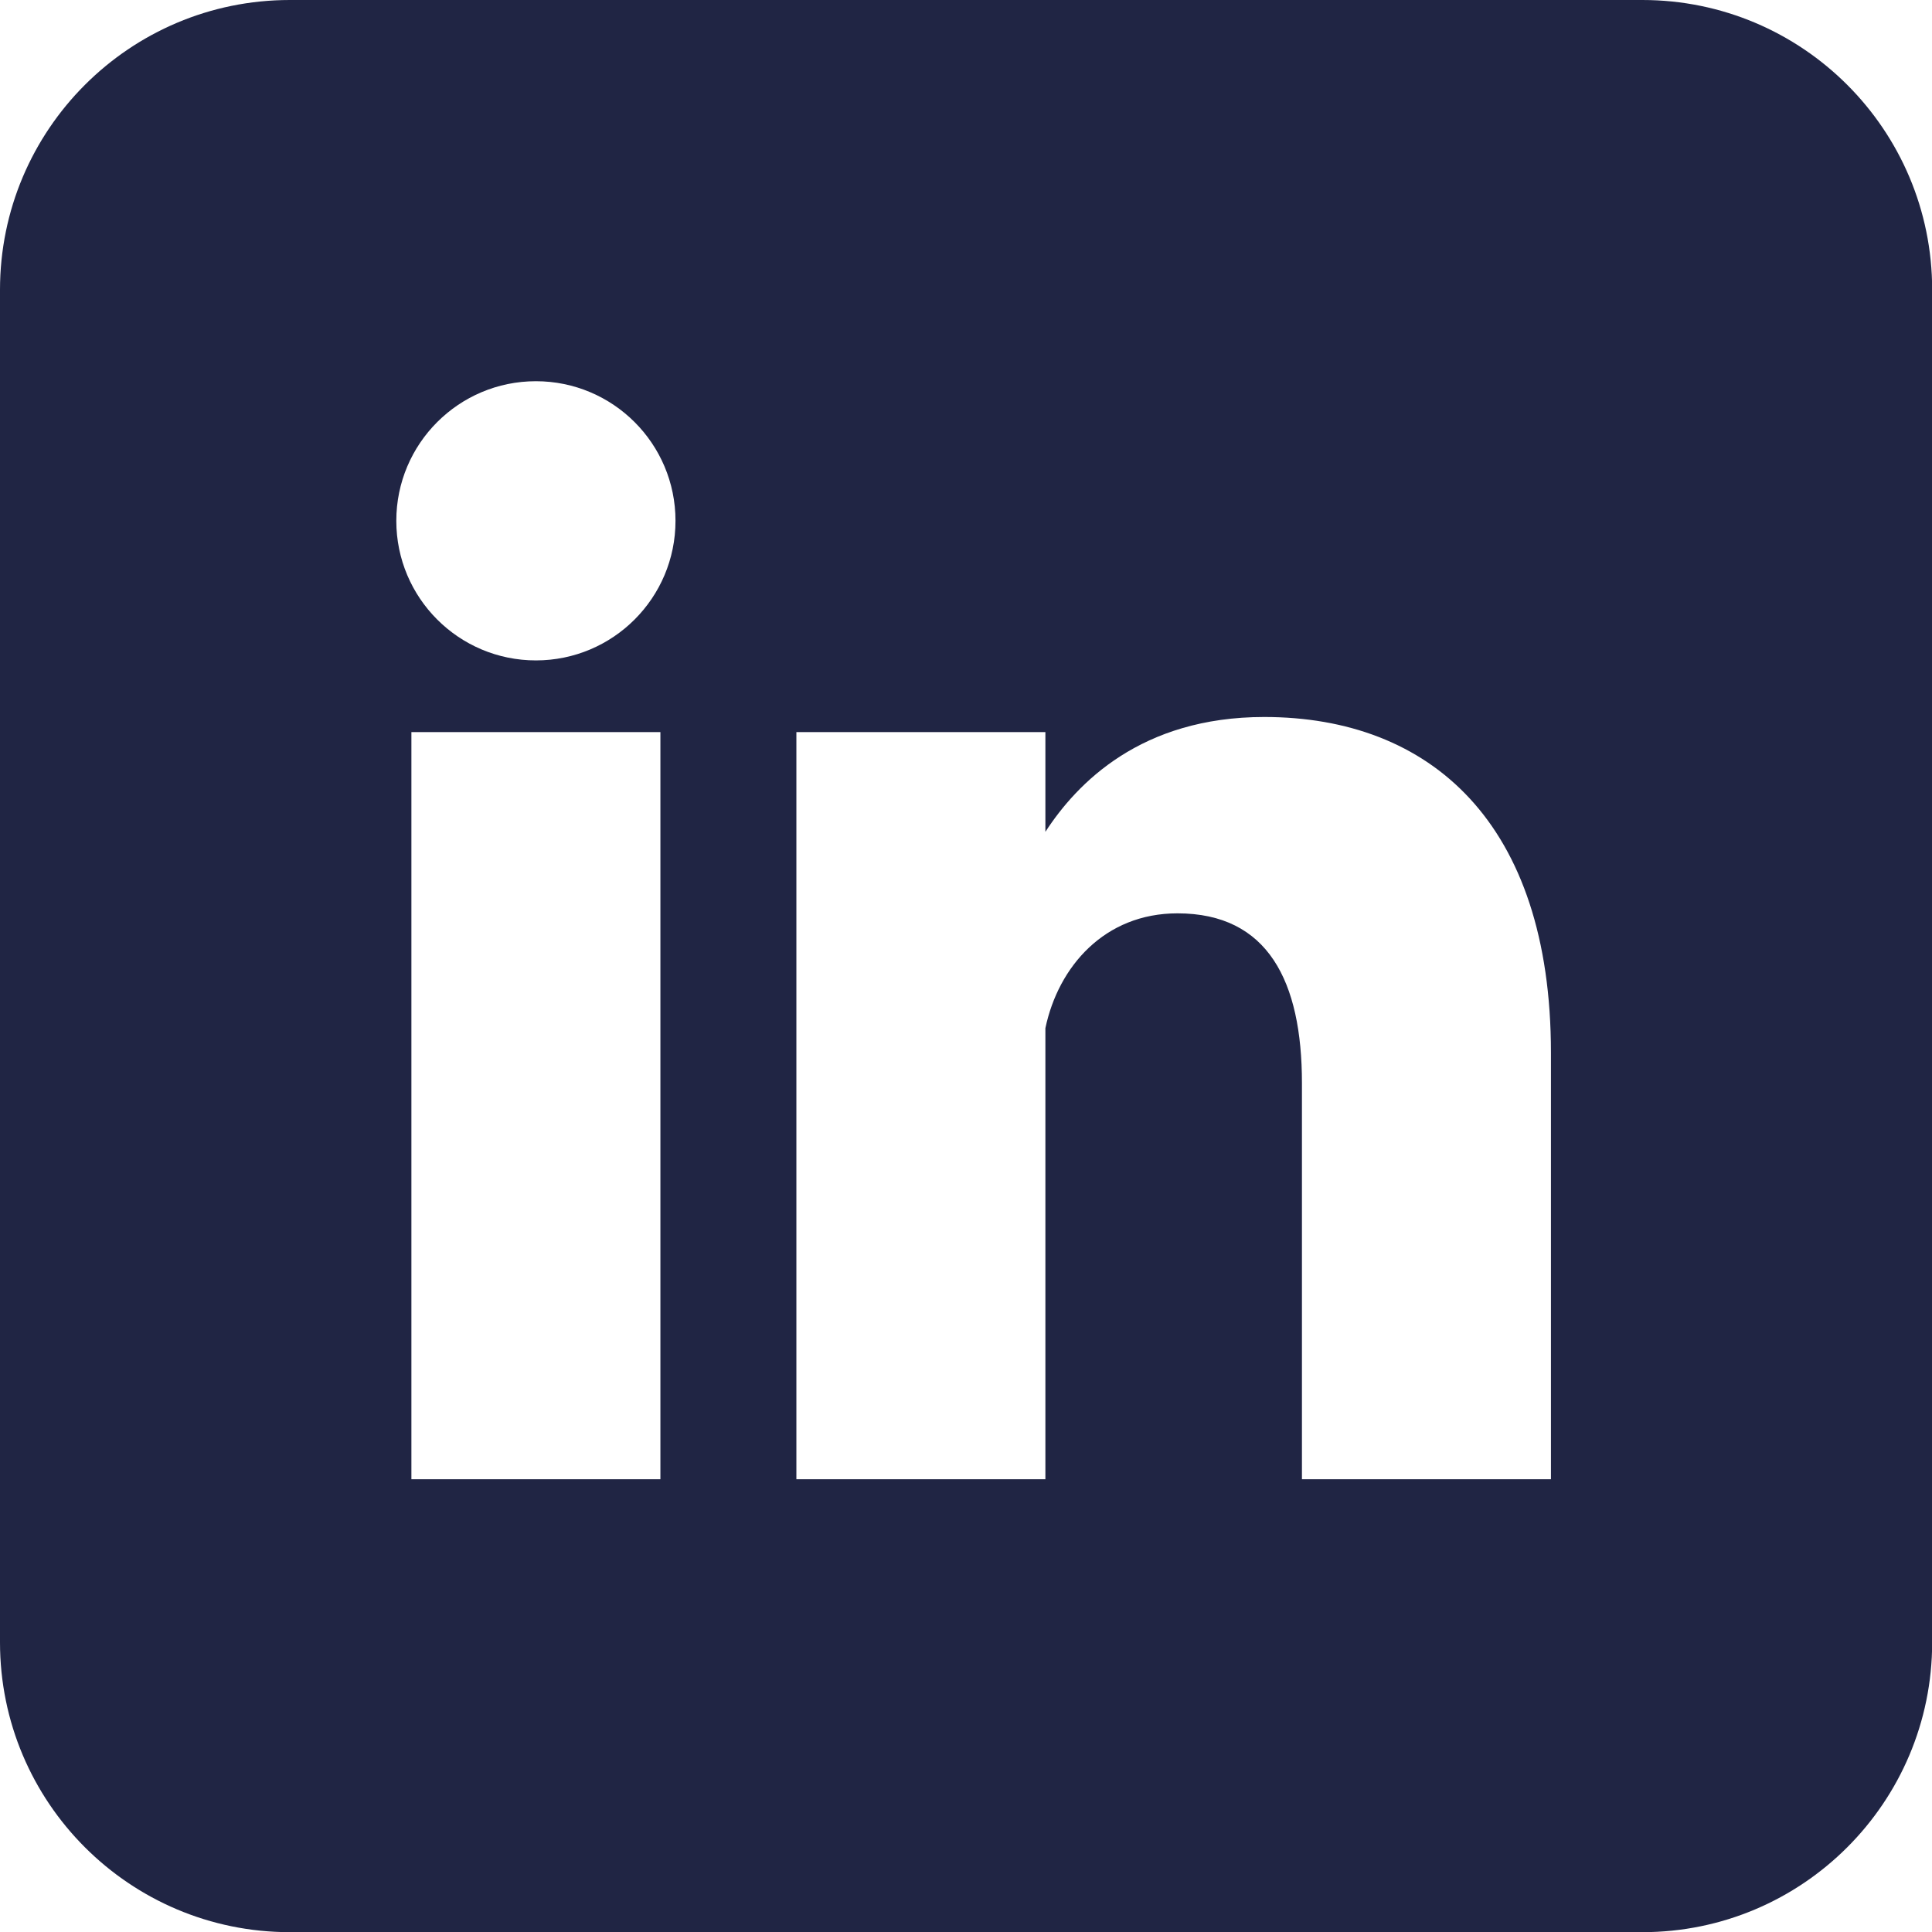
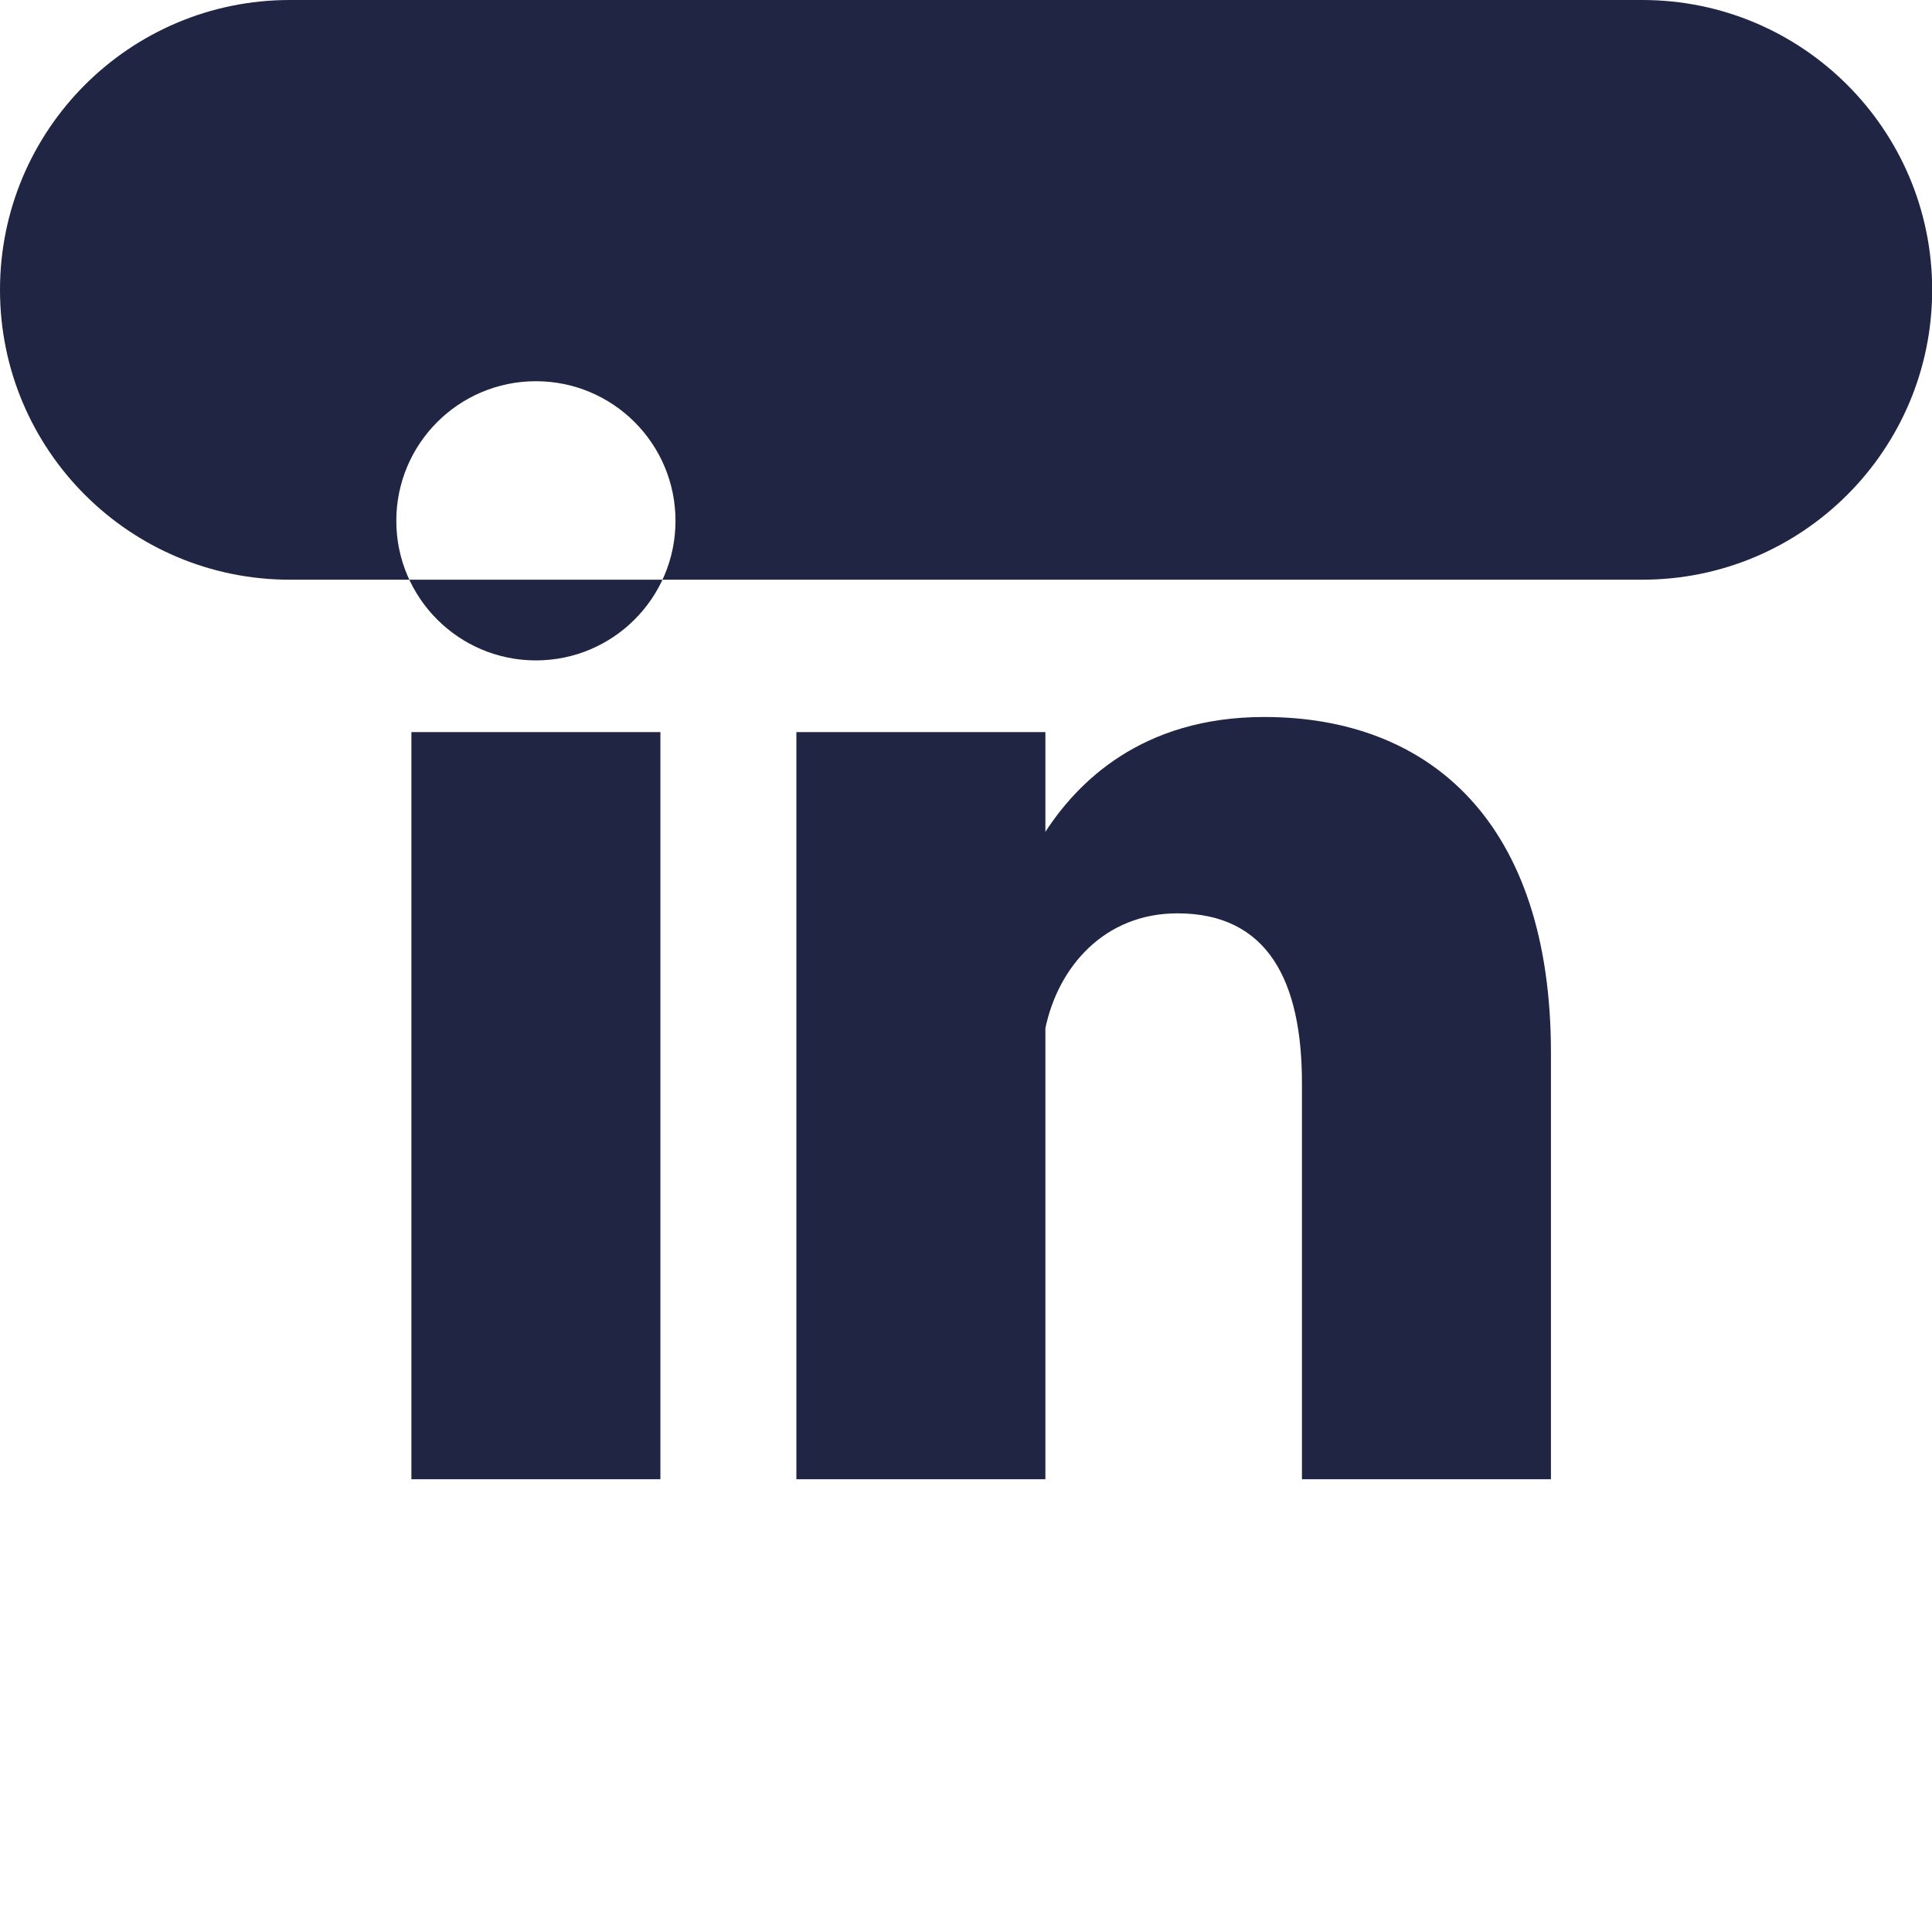
<svg xmlns="http://www.w3.org/2000/svg" id="Ebene_1" data-name="Ebene 1" width="117.78" height="117.78" viewBox="0 0 117.78 117.78">
  <defs>
    <style>
      .cls-1 {
        fill: #202544;
        stroke-width: 0px;
      }
    </style>
  </defs>
-   <path class="cls-1" d="M100.12,0H17.67C7.91,0,0,7.91,0,17.67v82.45c0,9.76,7.91,17.67,17.67,17.67h82.45c9.76,0,17.67-7.91,17.67-17.67V17.67c0-9.76-7.91-17.67-17.67-17.67ZM40.26,90.18h-15.18v-45.55h15.18v45.55ZM32.67,40.26c-4.7,0-8.51-3.81-8.51-8.51s3.81-8.51,8.51-8.51,8.51,3.81,8.51,8.51-3.81,8.51-8.51,8.51ZM94.55,90.18h-15.18v-24.15c0-6.21-2.07-10.35-7.59-10.35-4.44,0-7.26,3.24-8.05,7v27.5h-15.18v-45.55h15.18v6.08c1.93-2.97,5.83-7,13.34-7,10.12,0,17.48,6.44,17.48,20.47v26Z" />
+   <path class="cls-1" d="M100.12,0H17.67C7.91,0,0,7.91,0,17.67c0,9.76,7.91,17.67,17.67,17.67h82.45c9.76,0,17.67-7.91,17.67-17.67V17.67c0-9.76-7.91-17.67-17.67-17.67ZM40.26,90.18h-15.18v-45.55h15.18v45.55ZM32.67,40.26c-4.7,0-8.51-3.81-8.51-8.51s3.81-8.51,8.51-8.51,8.51,3.81,8.51,8.51-3.81,8.51-8.51,8.51ZM94.55,90.18h-15.18v-24.15c0-6.21-2.07-10.35-7.59-10.35-4.44,0-7.26,3.24-8.05,7v27.5h-15.18v-45.55h15.18v6.08c1.93-2.97,5.83-7,13.34-7,10.12,0,17.48,6.44,17.48,20.47v26Z" />
</svg>